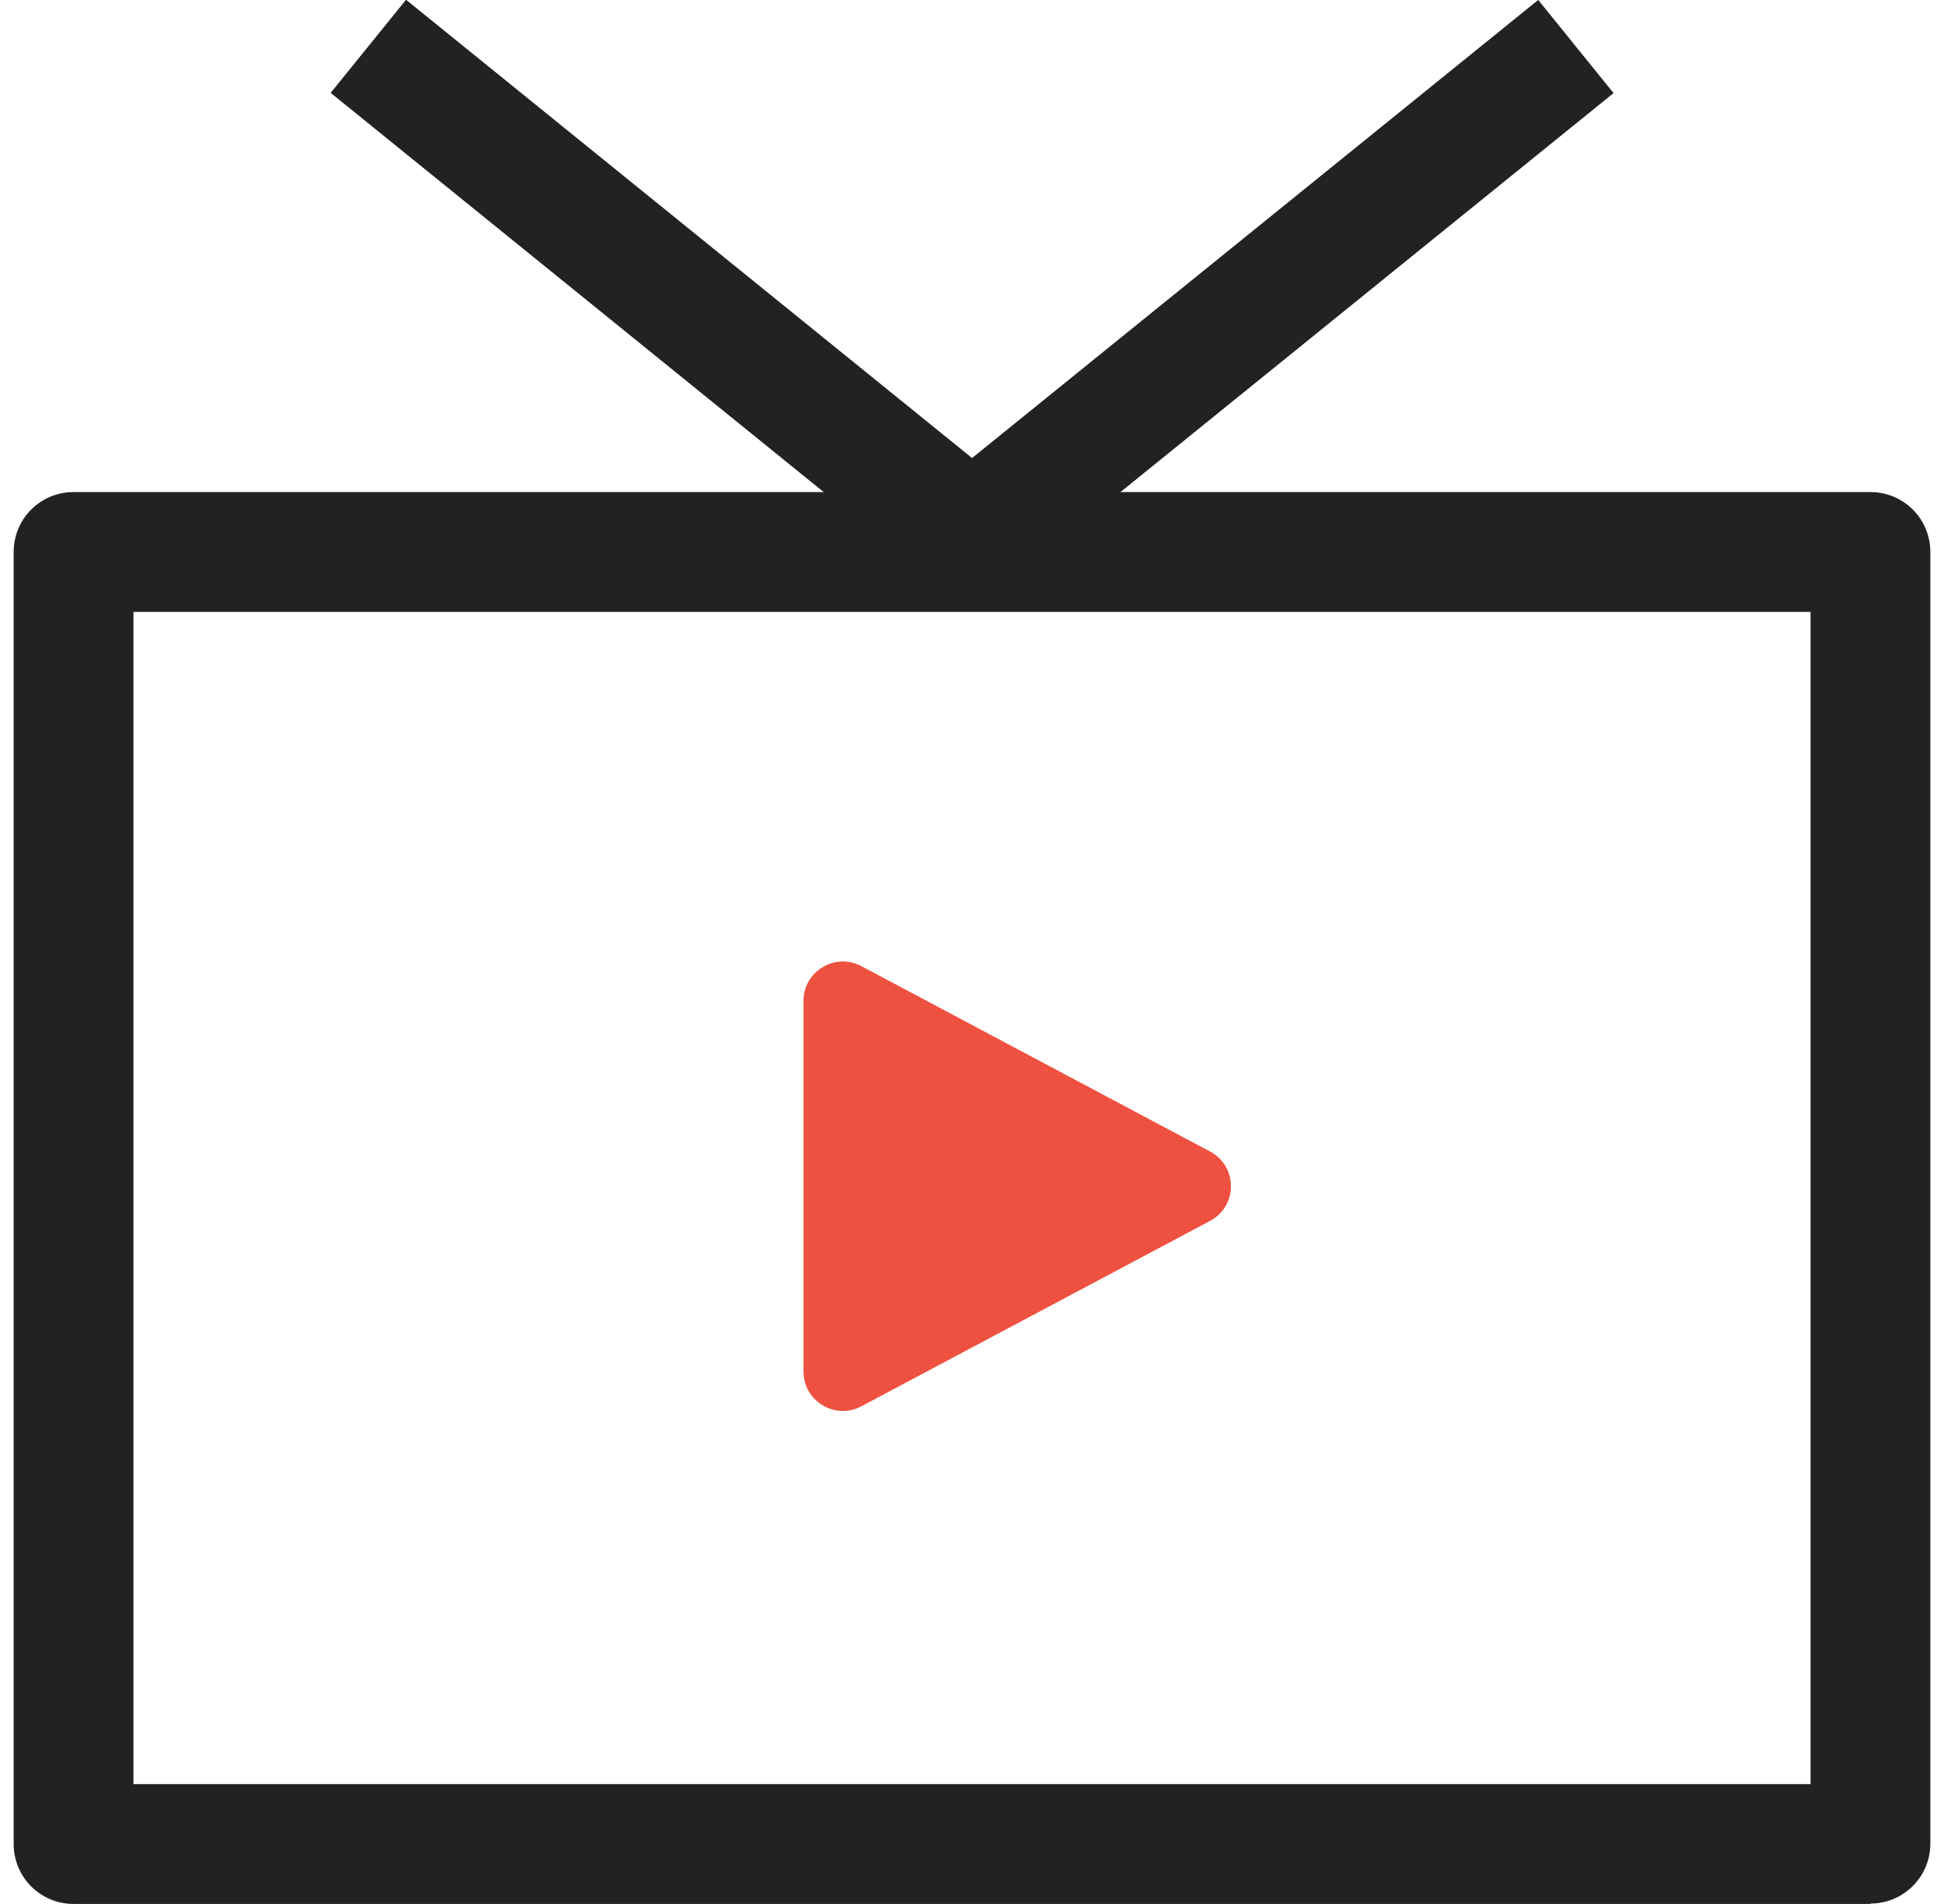
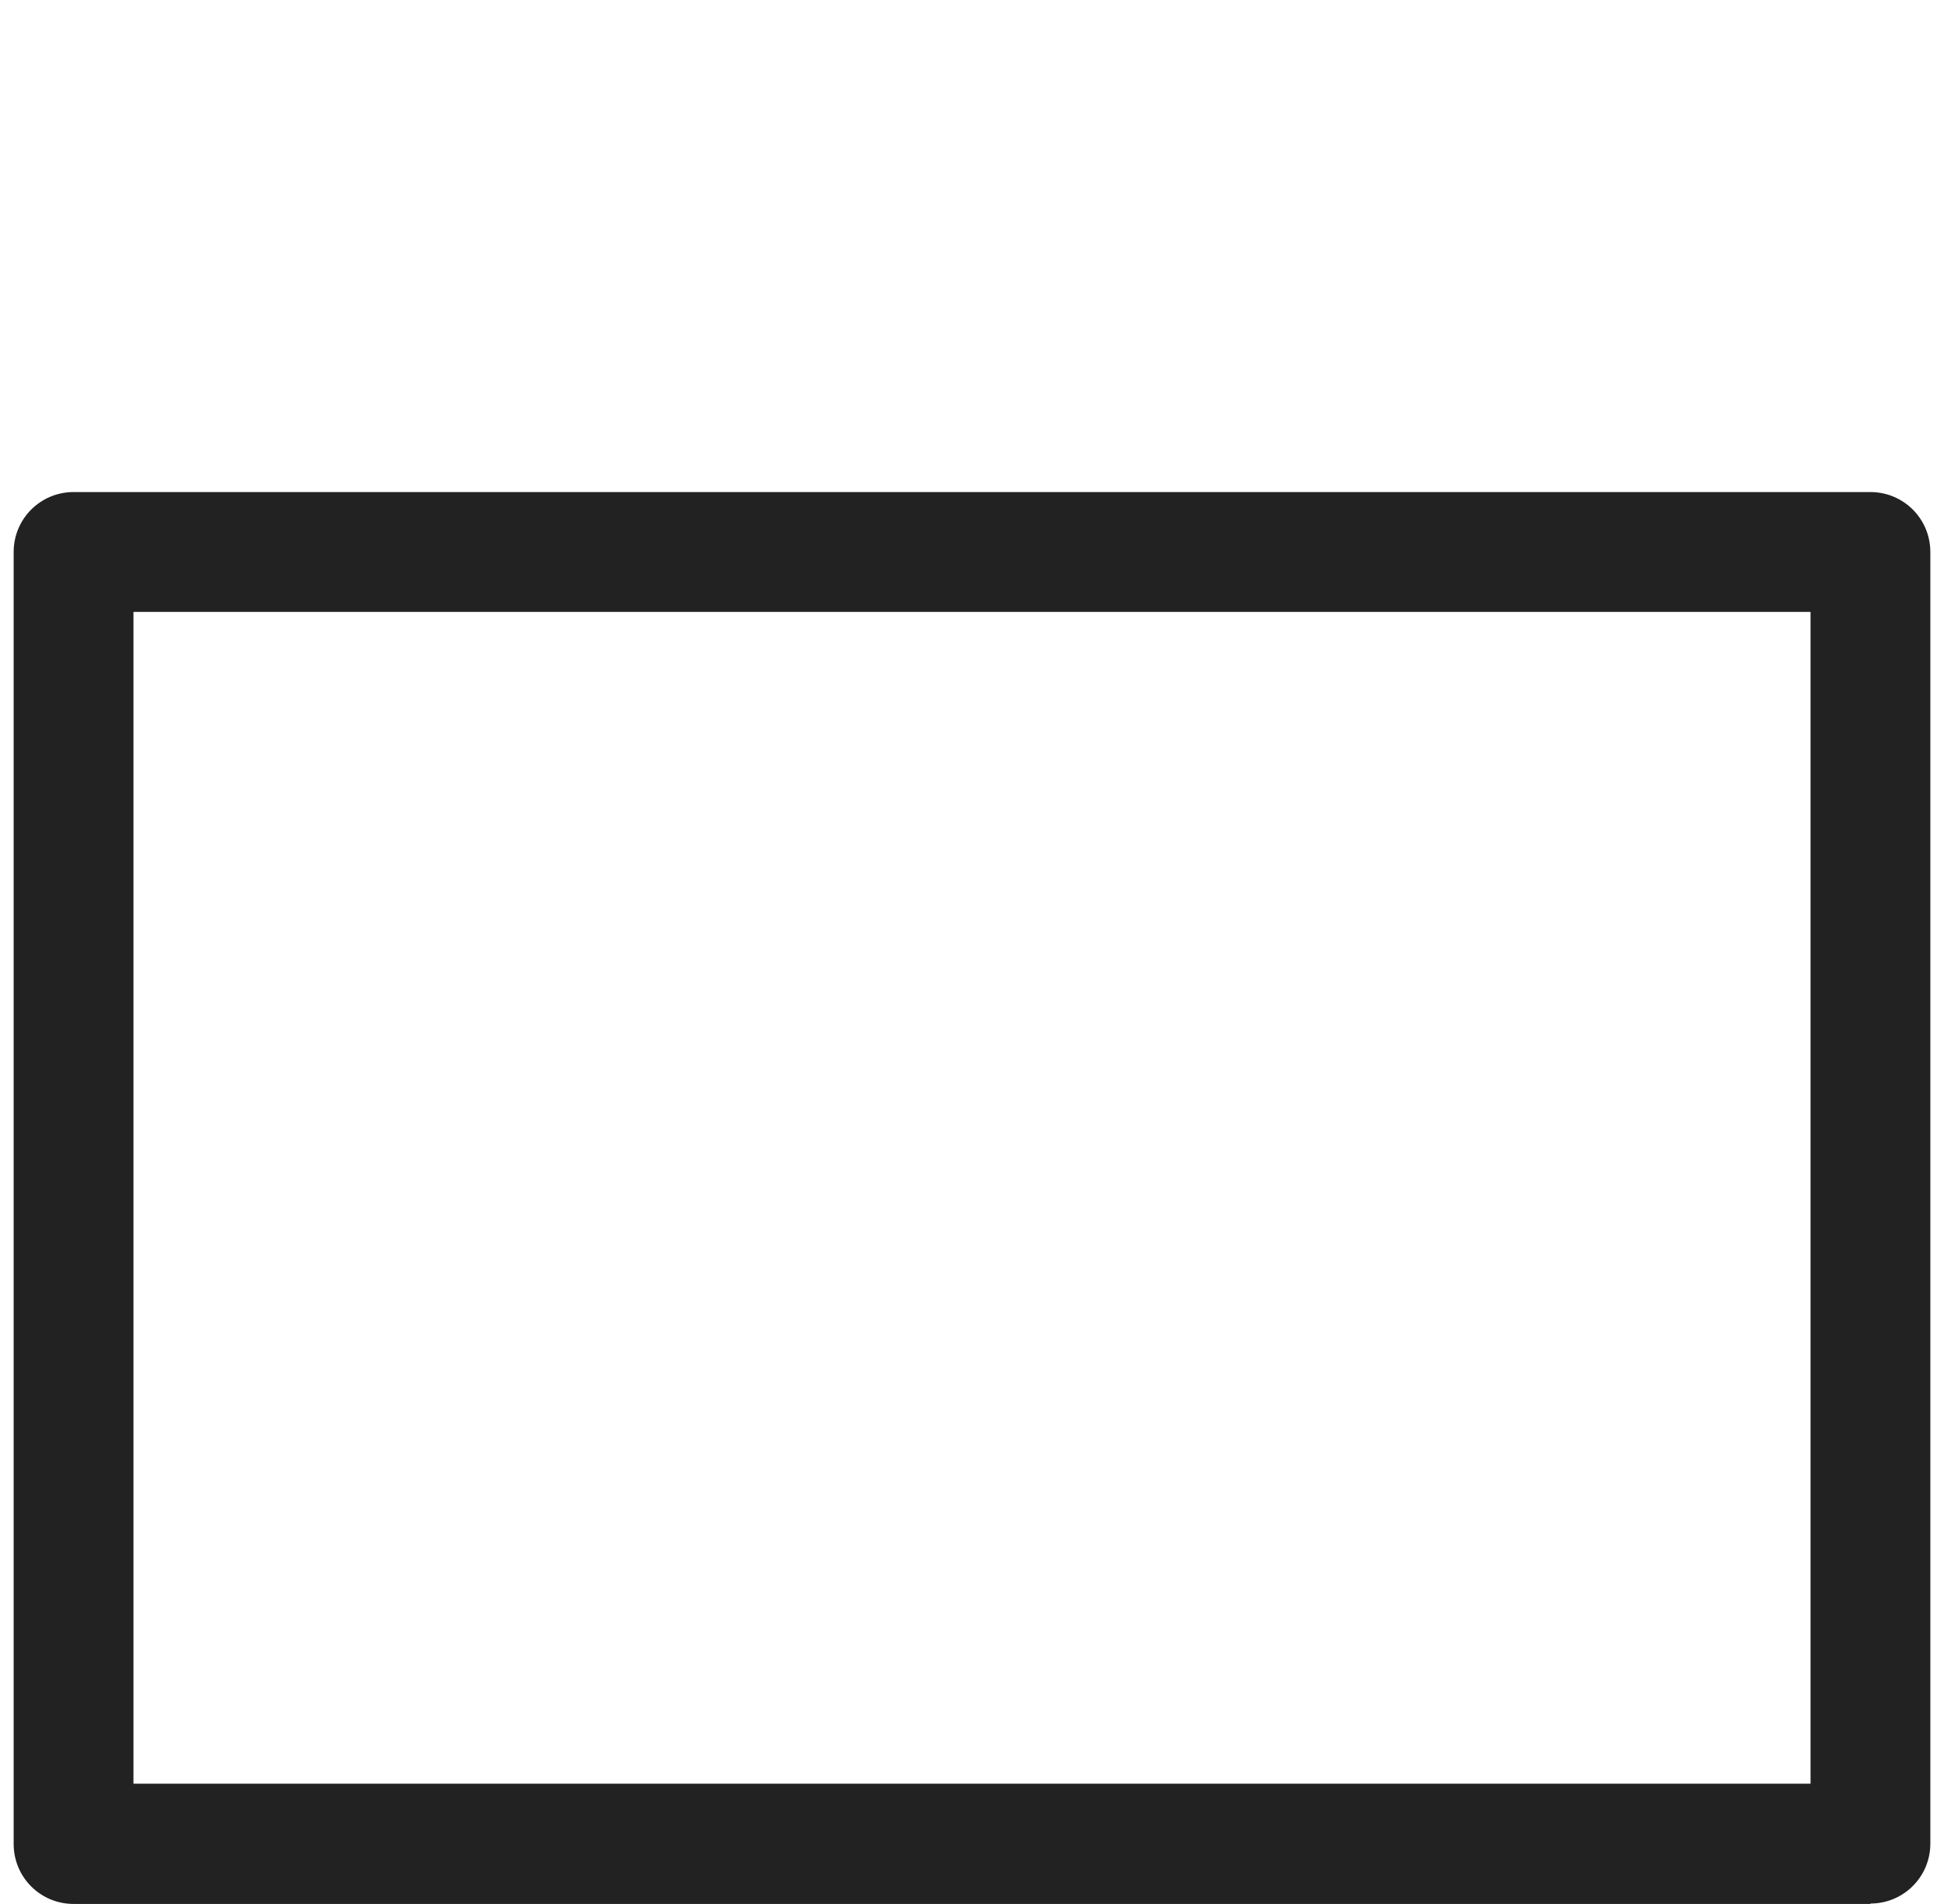
<svg xmlns="http://www.w3.org/2000/svg" id="_레이어_2" data-name="레이어 2" viewBox="0 0 48 47.67" width="48" height="47">
  <defs>
    <style>
      .cls-1 {
        fill: #ef5141;
      }

      .cls-2 {
        fill: #222;
      }
    </style>
  </defs>
  <g id="Layer_1" data-name="Layer 1">
    <g>
-       <path class="cls-2" d="m46.5,47.67H1.5c-.83,0-1.5-.67-1.5-1.5V13.82c0-.83.67-1.5,1.5-1.5h45c.83,0,1.5.67,1.5,1.5v32.34c0,.83-.67,1.5-1.5,1.5Zm-43.5-3h42V15.32H3v29.34Z" />
+       <path class="cls-2" d="m46.5,47.67H1.5c-.83,0-1.5-.67-1.5-1.5V13.82c0-.83.67-1.5,1.5-1.5h45c.83,0,1.5.67,1.5,1.5v32.34c0,.83-.67,1.5-1.5,1.5m-43.5-3h42V15.32H3v29.34Z" />
      <g>
-         <rect class="cls-2" x="14.77" y="-2.36" width="3" height="19" transform="translate(.48 15.29) rotate(-51.01)" />
-         <rect class="cls-2" x="22.24" y="5.64" width="19" height="3" transform="translate(2.57 21.55) rotate(-38.97)" />
-       </g>
-       <path class="cls-1" d="m19.78,34.34v-9.28c0-.74.79-1.22,1.45-.87l8.73,4.64c.7.37.7,1.37,0,1.74l-8.73,4.64c-.66.35-1.45-.13-1.45-.87Z" />
+         </g>
    </g>
  </g>
</svg>